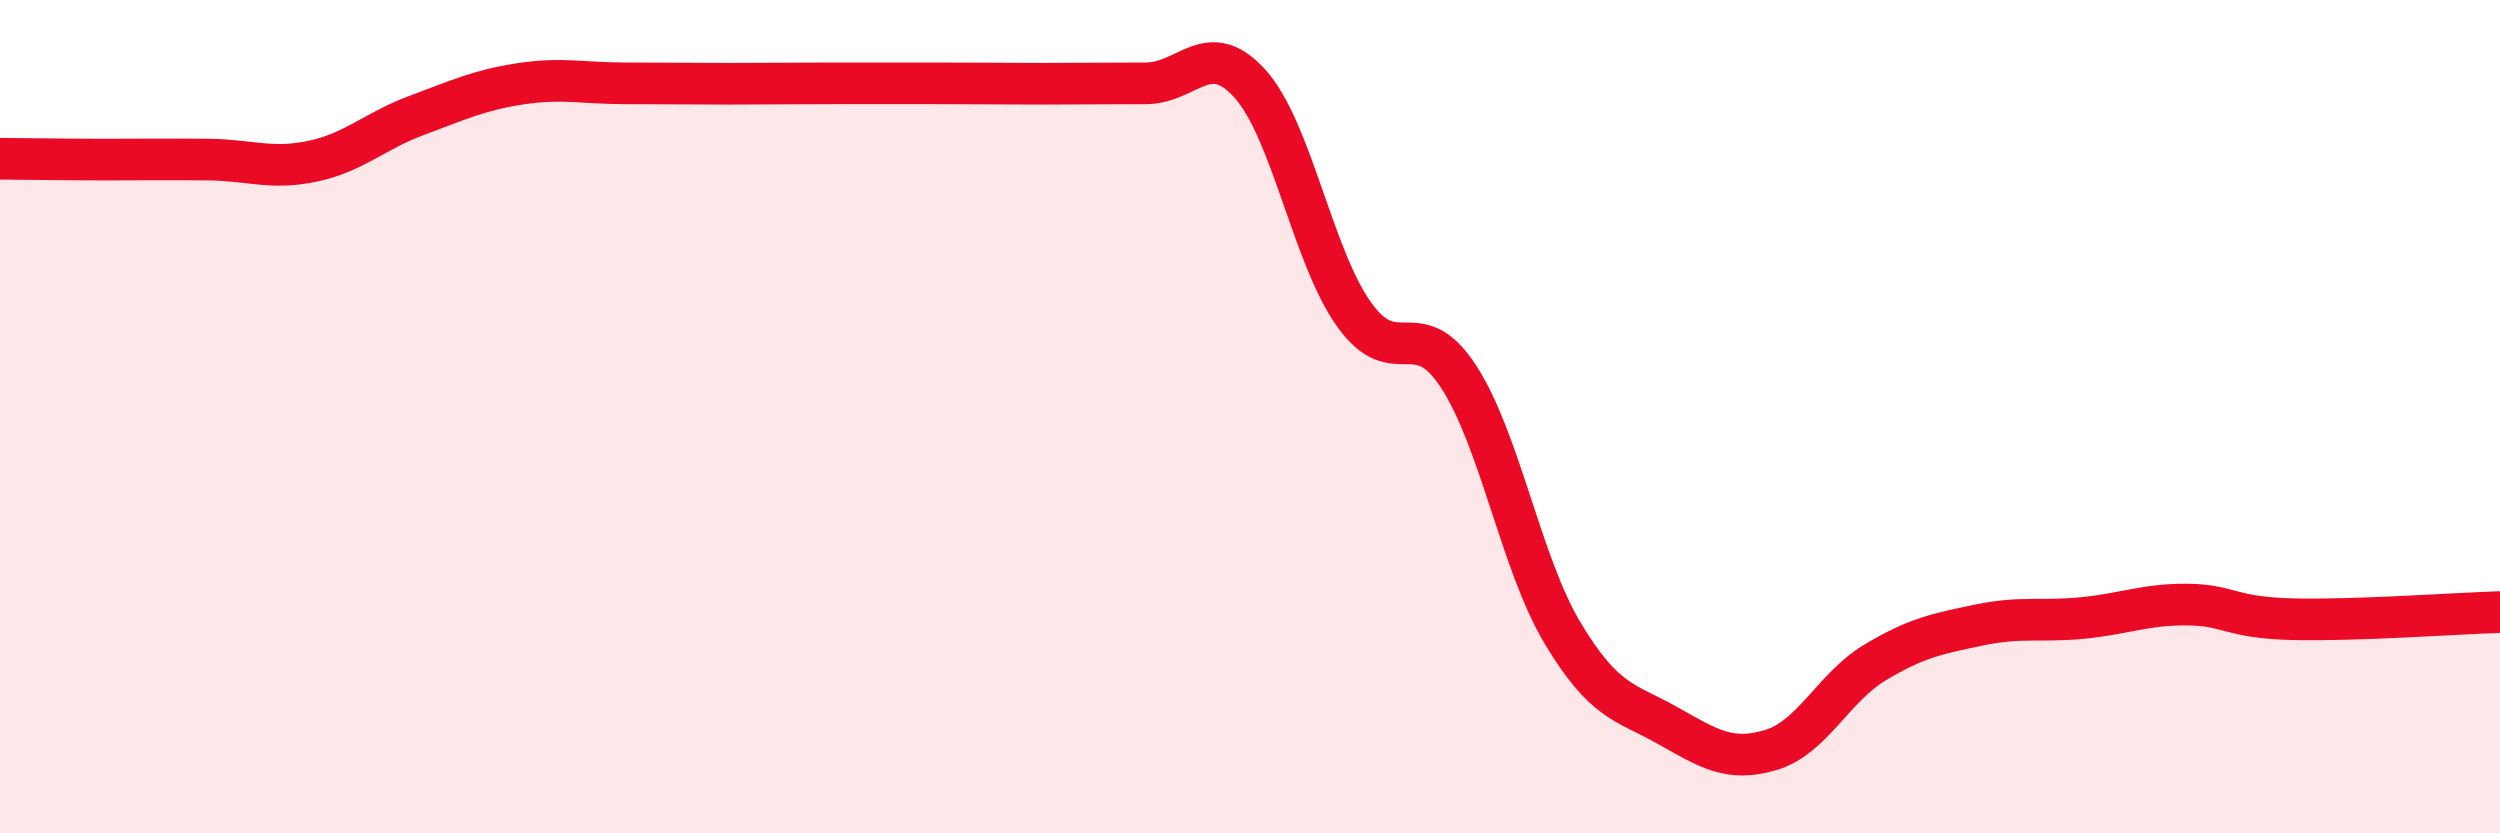
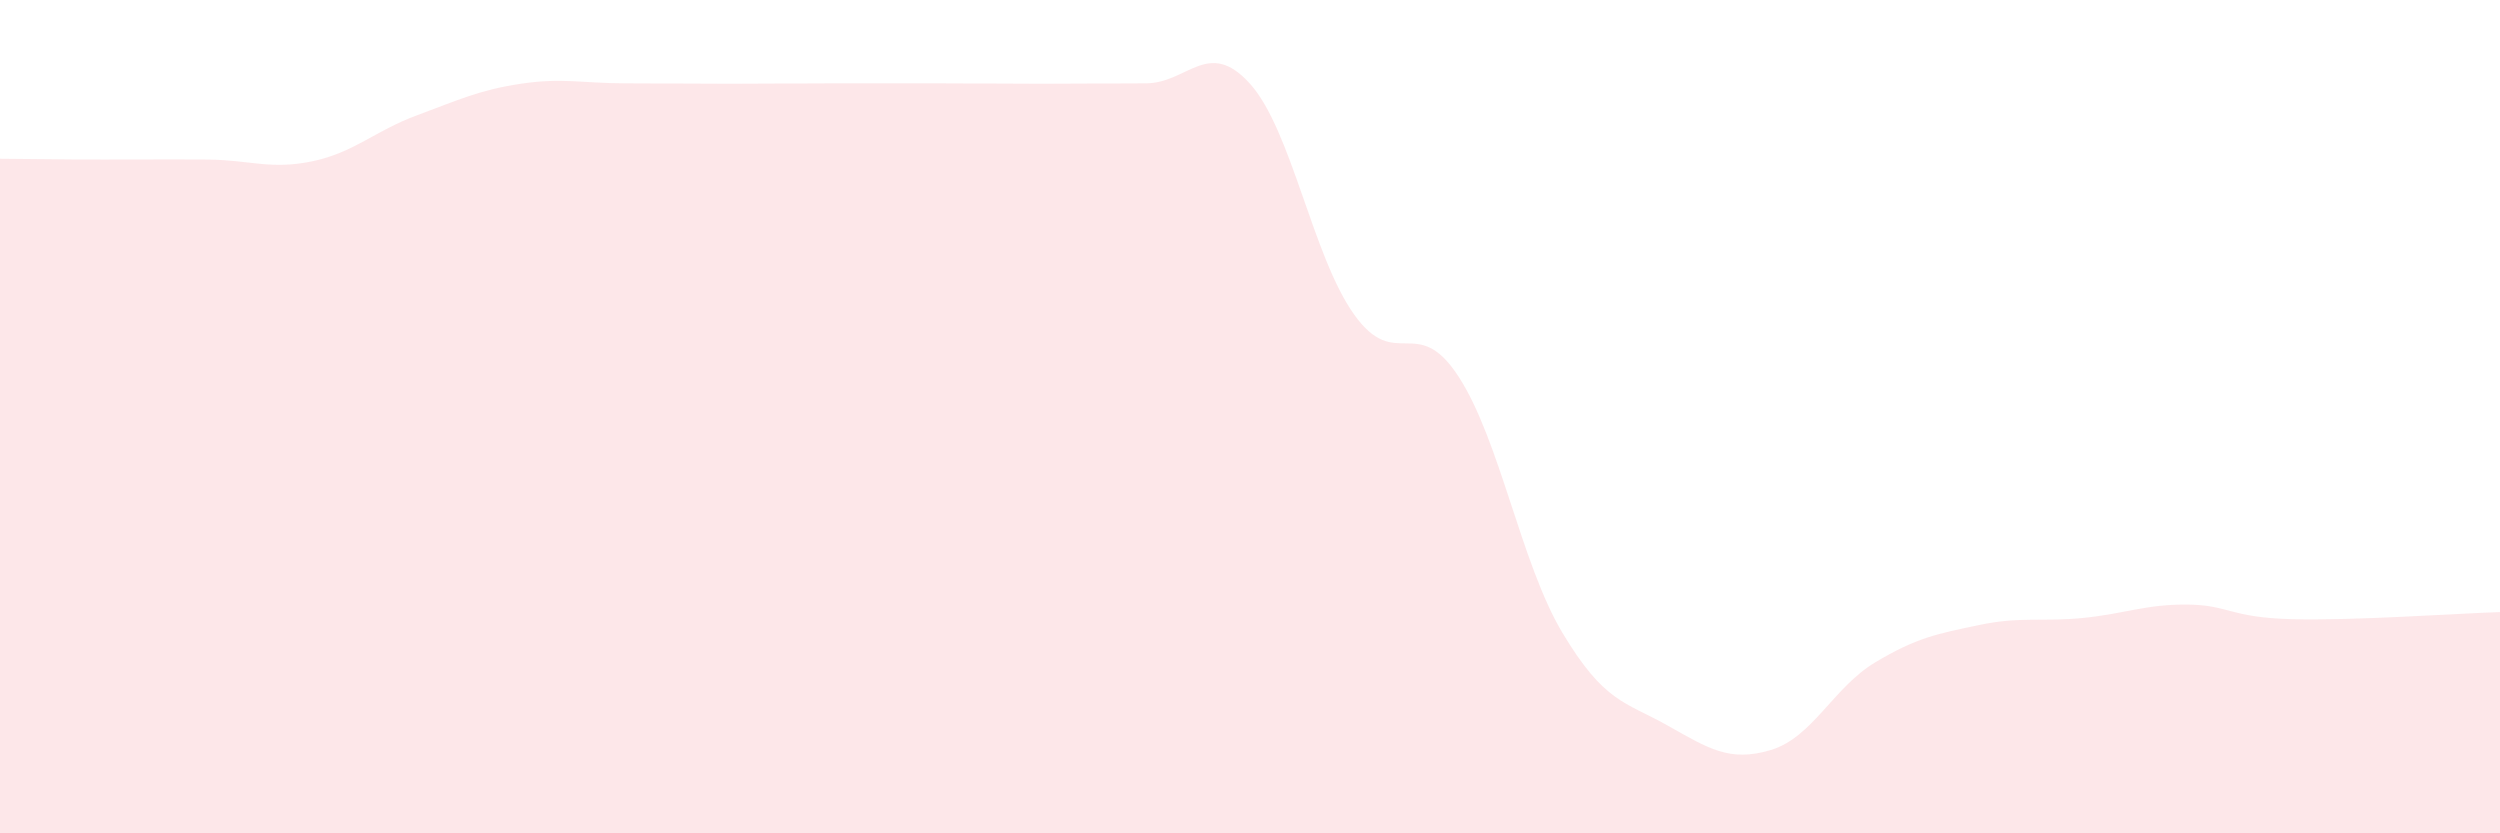
<svg xmlns="http://www.w3.org/2000/svg" width="60" height="20" viewBox="0 0 60 20">
  <path d="M 0,3.81 C 0.5,3.81 1.5,3.83 2.5,3.83 C 3.5,3.83 4,3.82 5,3.83 C 6,3.84 6.5,4.08 7.5,3.87 C 8.5,3.66 9,3.14 10,2.77 C 11,2.4 11.5,2.16 12.5,2.01 C 13.5,1.86 14,2 15,2 C 16,2 16.5,2.01 17.5,2.01 C 18.5,2.01 19,2 20,2 C 21,2 21.5,2 22.5,2 C 23.5,2 24,2.01 25,2.01 C 26,2.01 26.5,2 27.5,2 C 28.5,2 29,0.9 30,2.01 C 31,3.12 31.5,6.15 32.5,7.55 C 33.5,8.95 34,7.5 35,9.03 C 36,10.56 36.5,13.52 37.5,15.19 C 38.5,16.86 39,16.84 40,17.4 C 41,17.96 41.5,18.3 42.5,18 C 43.5,17.7 44,16.5 45,15.9 C 46,15.3 46.5,15.21 47.5,15 C 48.5,14.79 49,14.93 50,14.83 C 51,14.73 51.5,14.5 52.5,14.51 C 53.5,14.52 53.5,14.82 55,14.86 C 56.5,14.9 59,14.72 60,14.69L60 20L0 20Z" fill="#EB0A25" opacity="0.1" stroke-linecap="round" stroke-linejoin="round" />
-   <path d="M 0,3.81 C 0.5,3.81 1.5,3.83 2.5,3.83 C 3.5,3.83 4,3.82 5,3.83 C 6,3.84 6.5,4.08 7.5,3.87 C 8.5,3.66 9,3.14 10,2.77 C 11,2.4 11.5,2.16 12.5,2.01 C 13.5,1.86 14,2 15,2 C 16,2 16.5,2.01 17.5,2.01 C 18.5,2.01 19,2 20,2 C 21,2 21.5,2 22.5,2 C 23.5,2 24,2.01 25,2.01 C 26,2.01 26.5,2 27.5,2 C 28.5,2 29,0.9 30,2.01 C 31,3.12 31.5,6.15 32.5,7.55 C 33.5,8.95 34,7.5 35,9.03 C 36,10.56 36.5,13.52 37.5,15.19 C 38.5,16.86 39,16.84 40,17.4 C 41,17.96 41.5,18.3 42.5,18 C 43.5,17.7 44,16.5 45,15.9 C 46,15.3 46.5,15.21 47.5,15 C 48.5,14.79 49,14.93 50,14.83 C 51,14.73 51.5,14.5 52.5,14.51 C 53.5,14.52 53.5,14.82 55,14.86 C 56.5,14.9 59,14.72 60,14.69" stroke="#EB0A25" stroke-width="1" fill="none" stroke-linecap="round" stroke-linejoin="round" />
</svg>